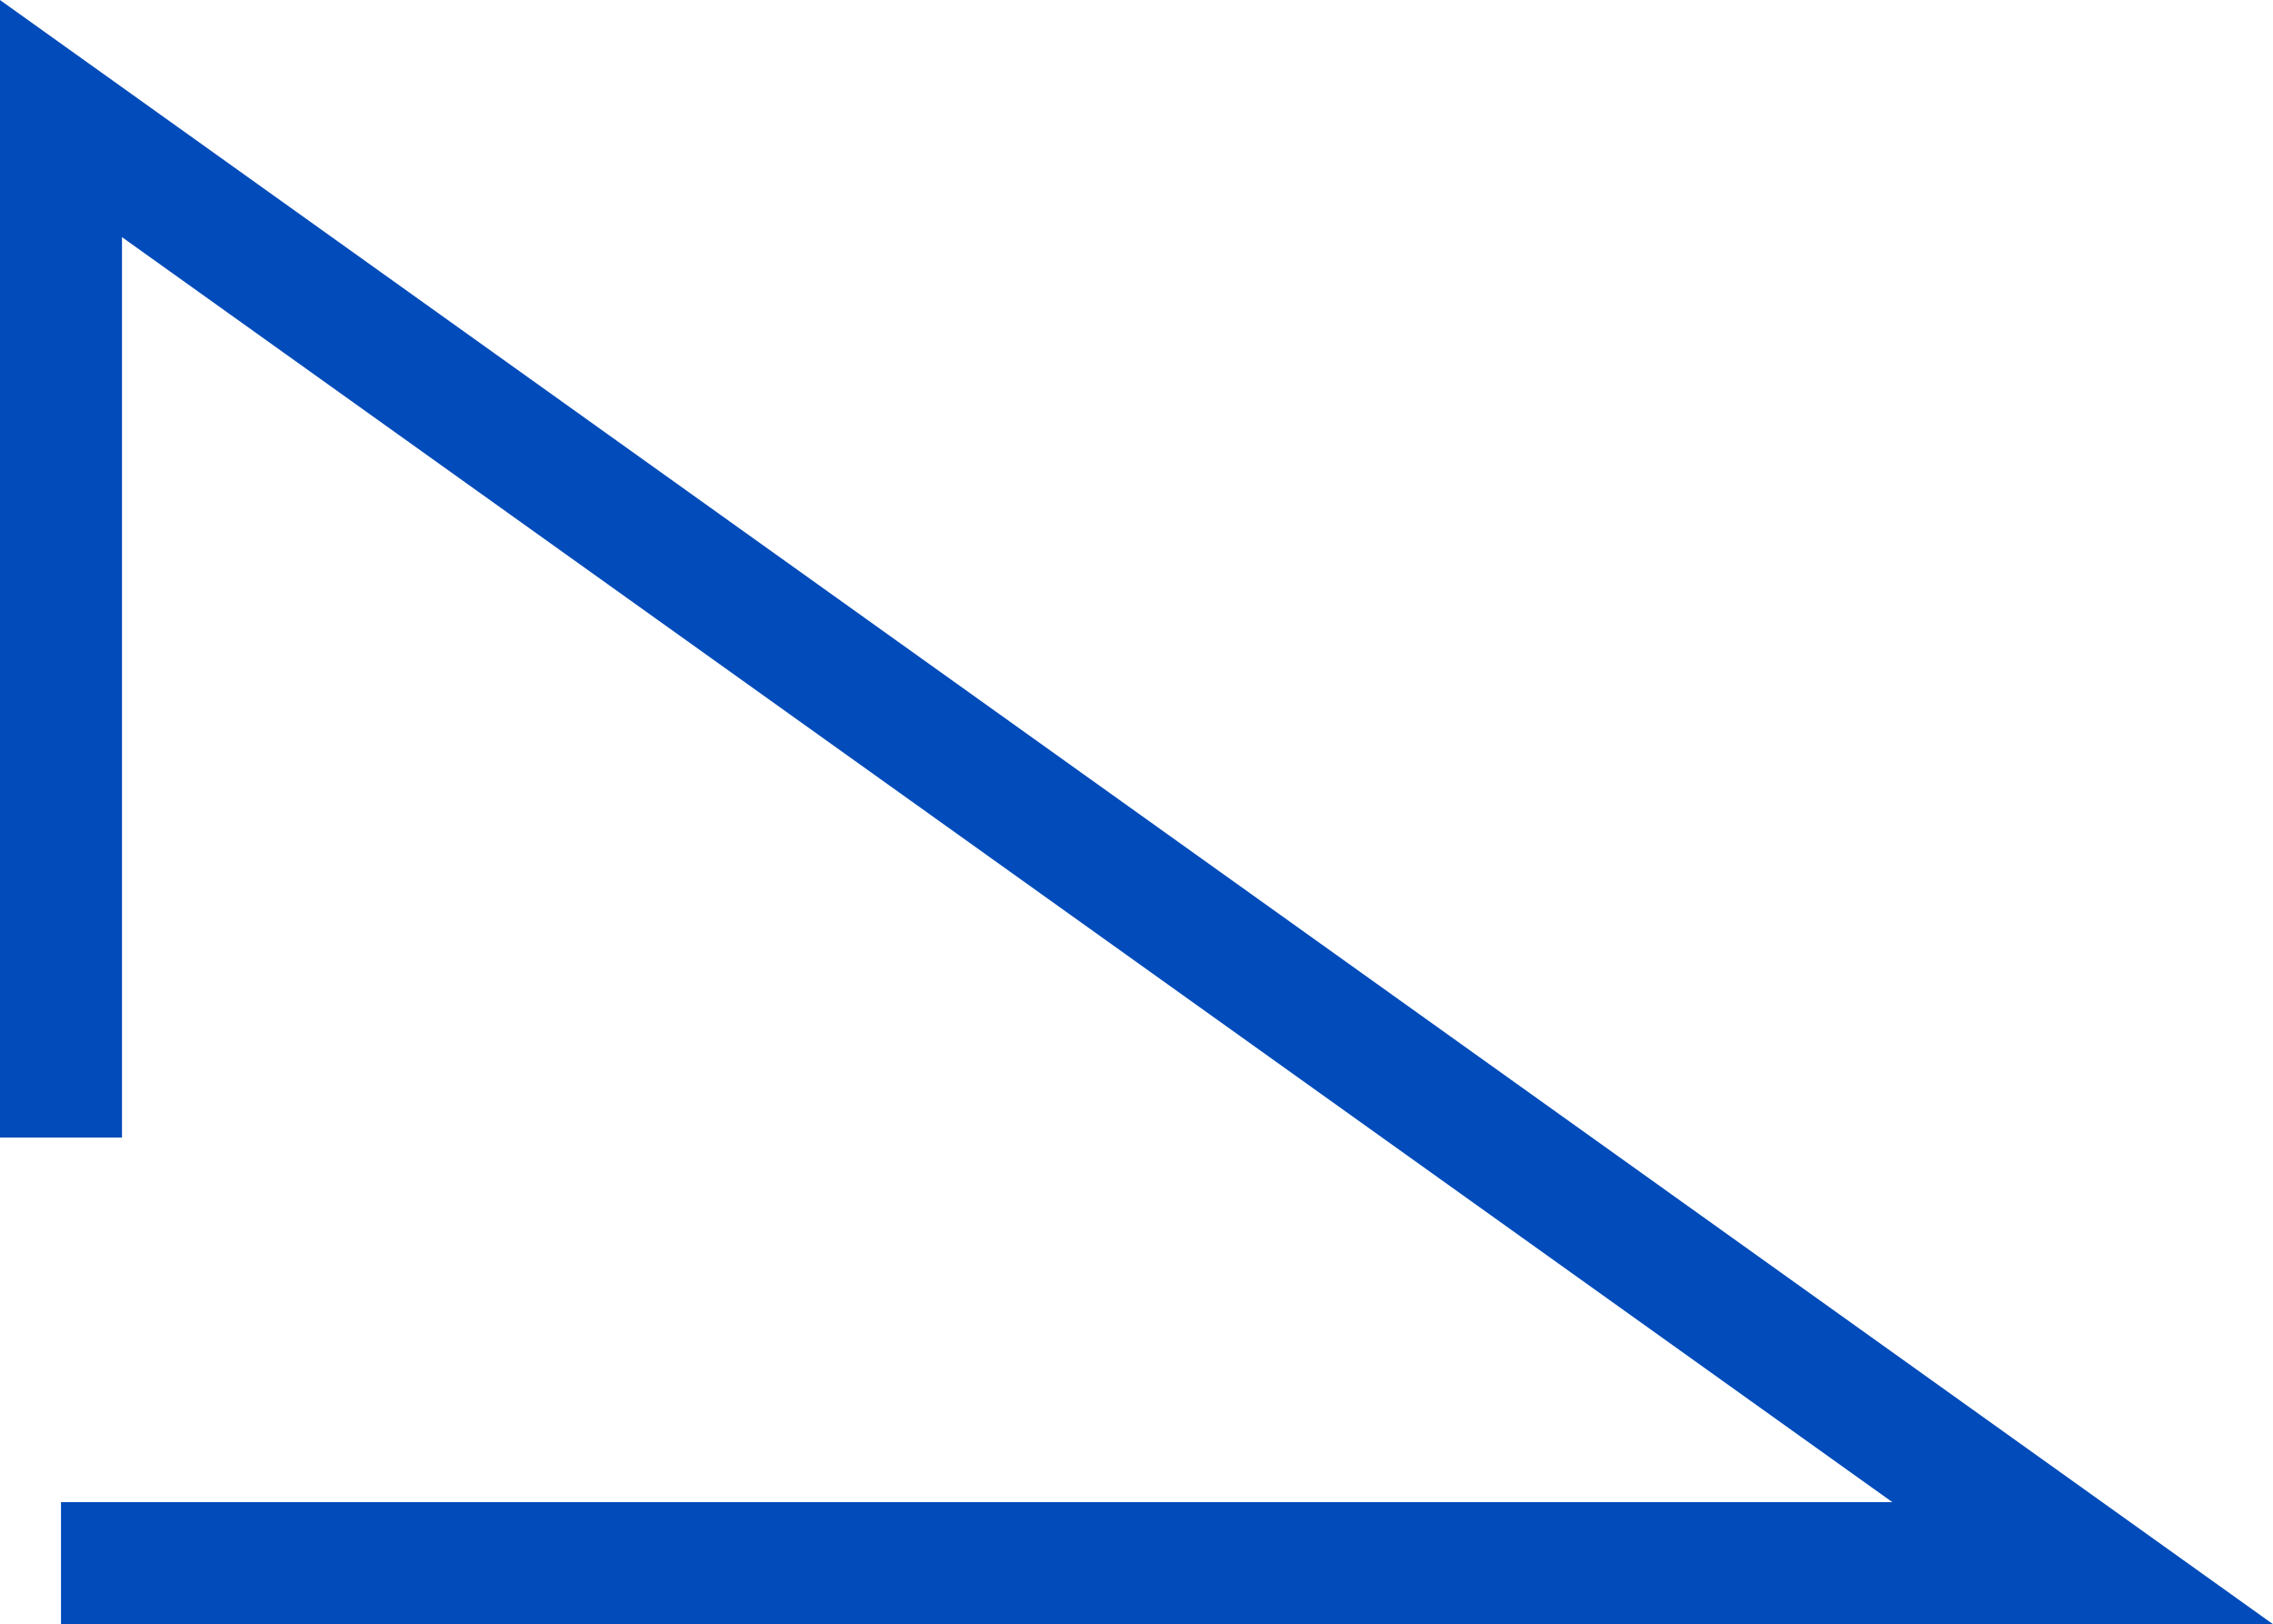
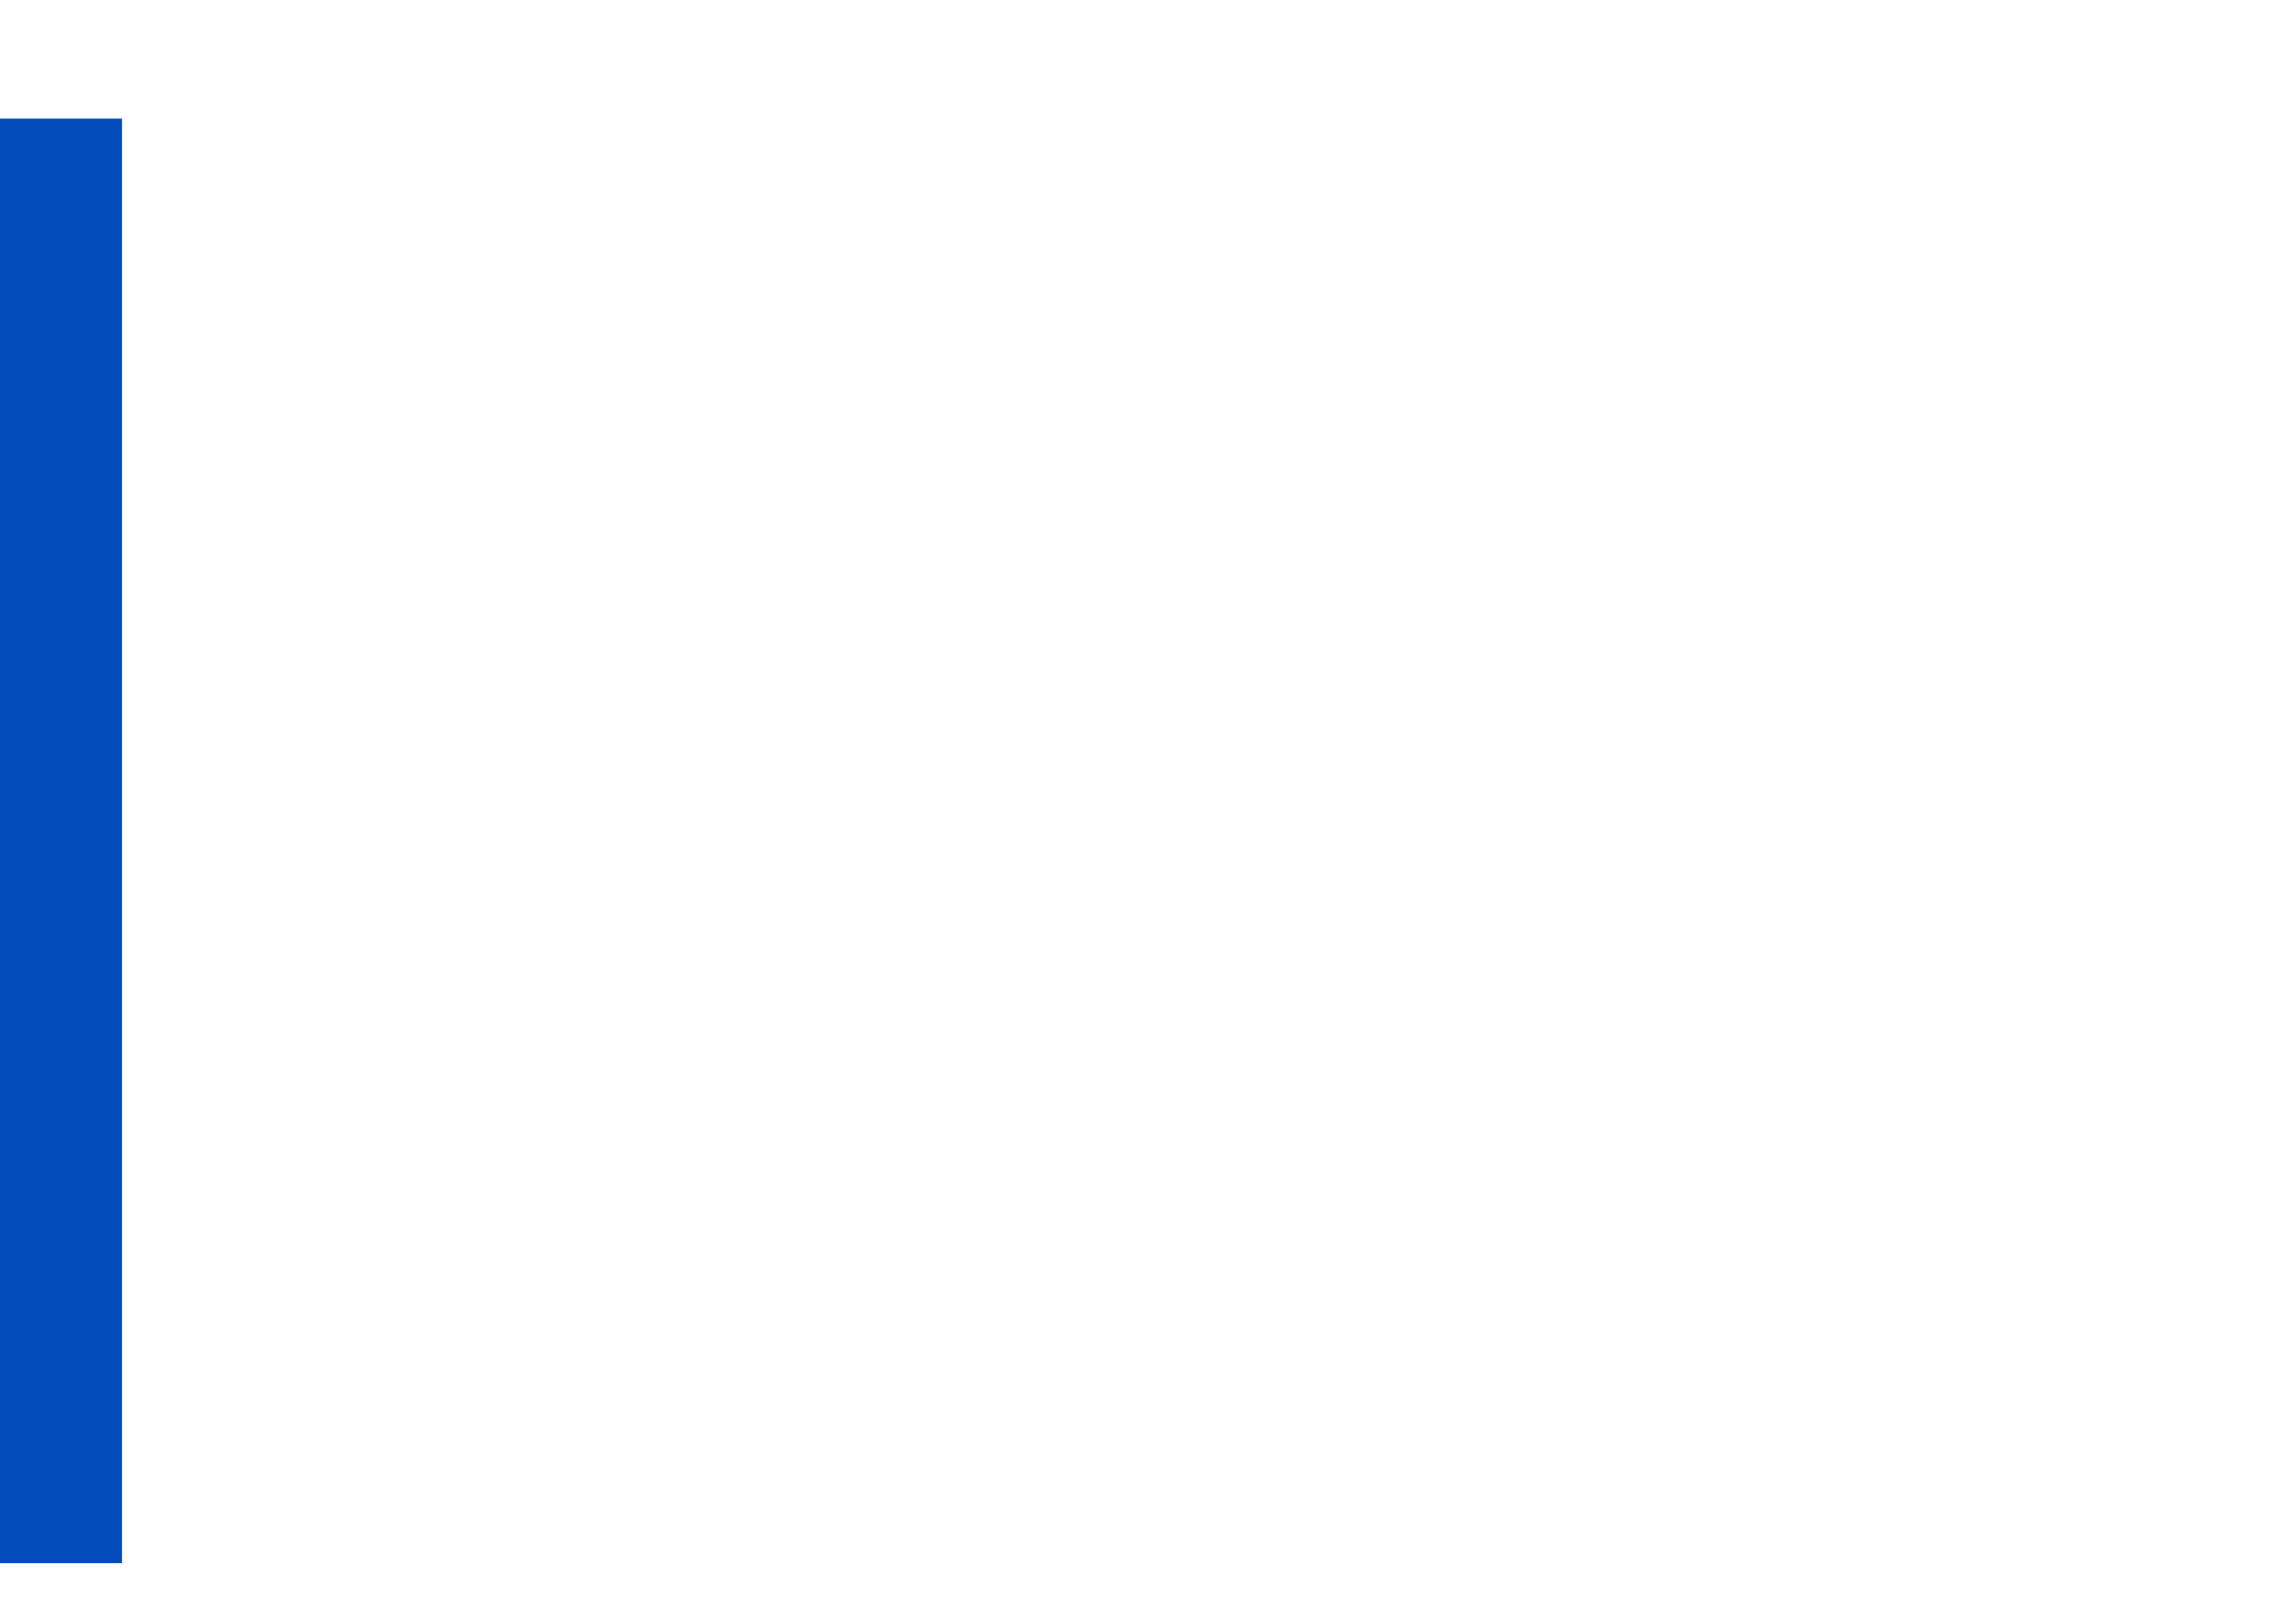
<svg xmlns="http://www.w3.org/2000/svg" width="27.949" height="19.969" viewBox="0 0 27.949 19.969">
-   <path id="arrow_bl" d="M0,0H24.859L0-17.761V-5.233" transform="translate(0.75 19.219)" fill="none" stroke="#014bba" stroke-width="1.5" />
+   <path id="arrow_bl" d="M0,0L0-17.761V-5.233" transform="translate(0.75 19.219)" fill="none" stroke="#014bba" stroke-width="1.5" />
</svg>